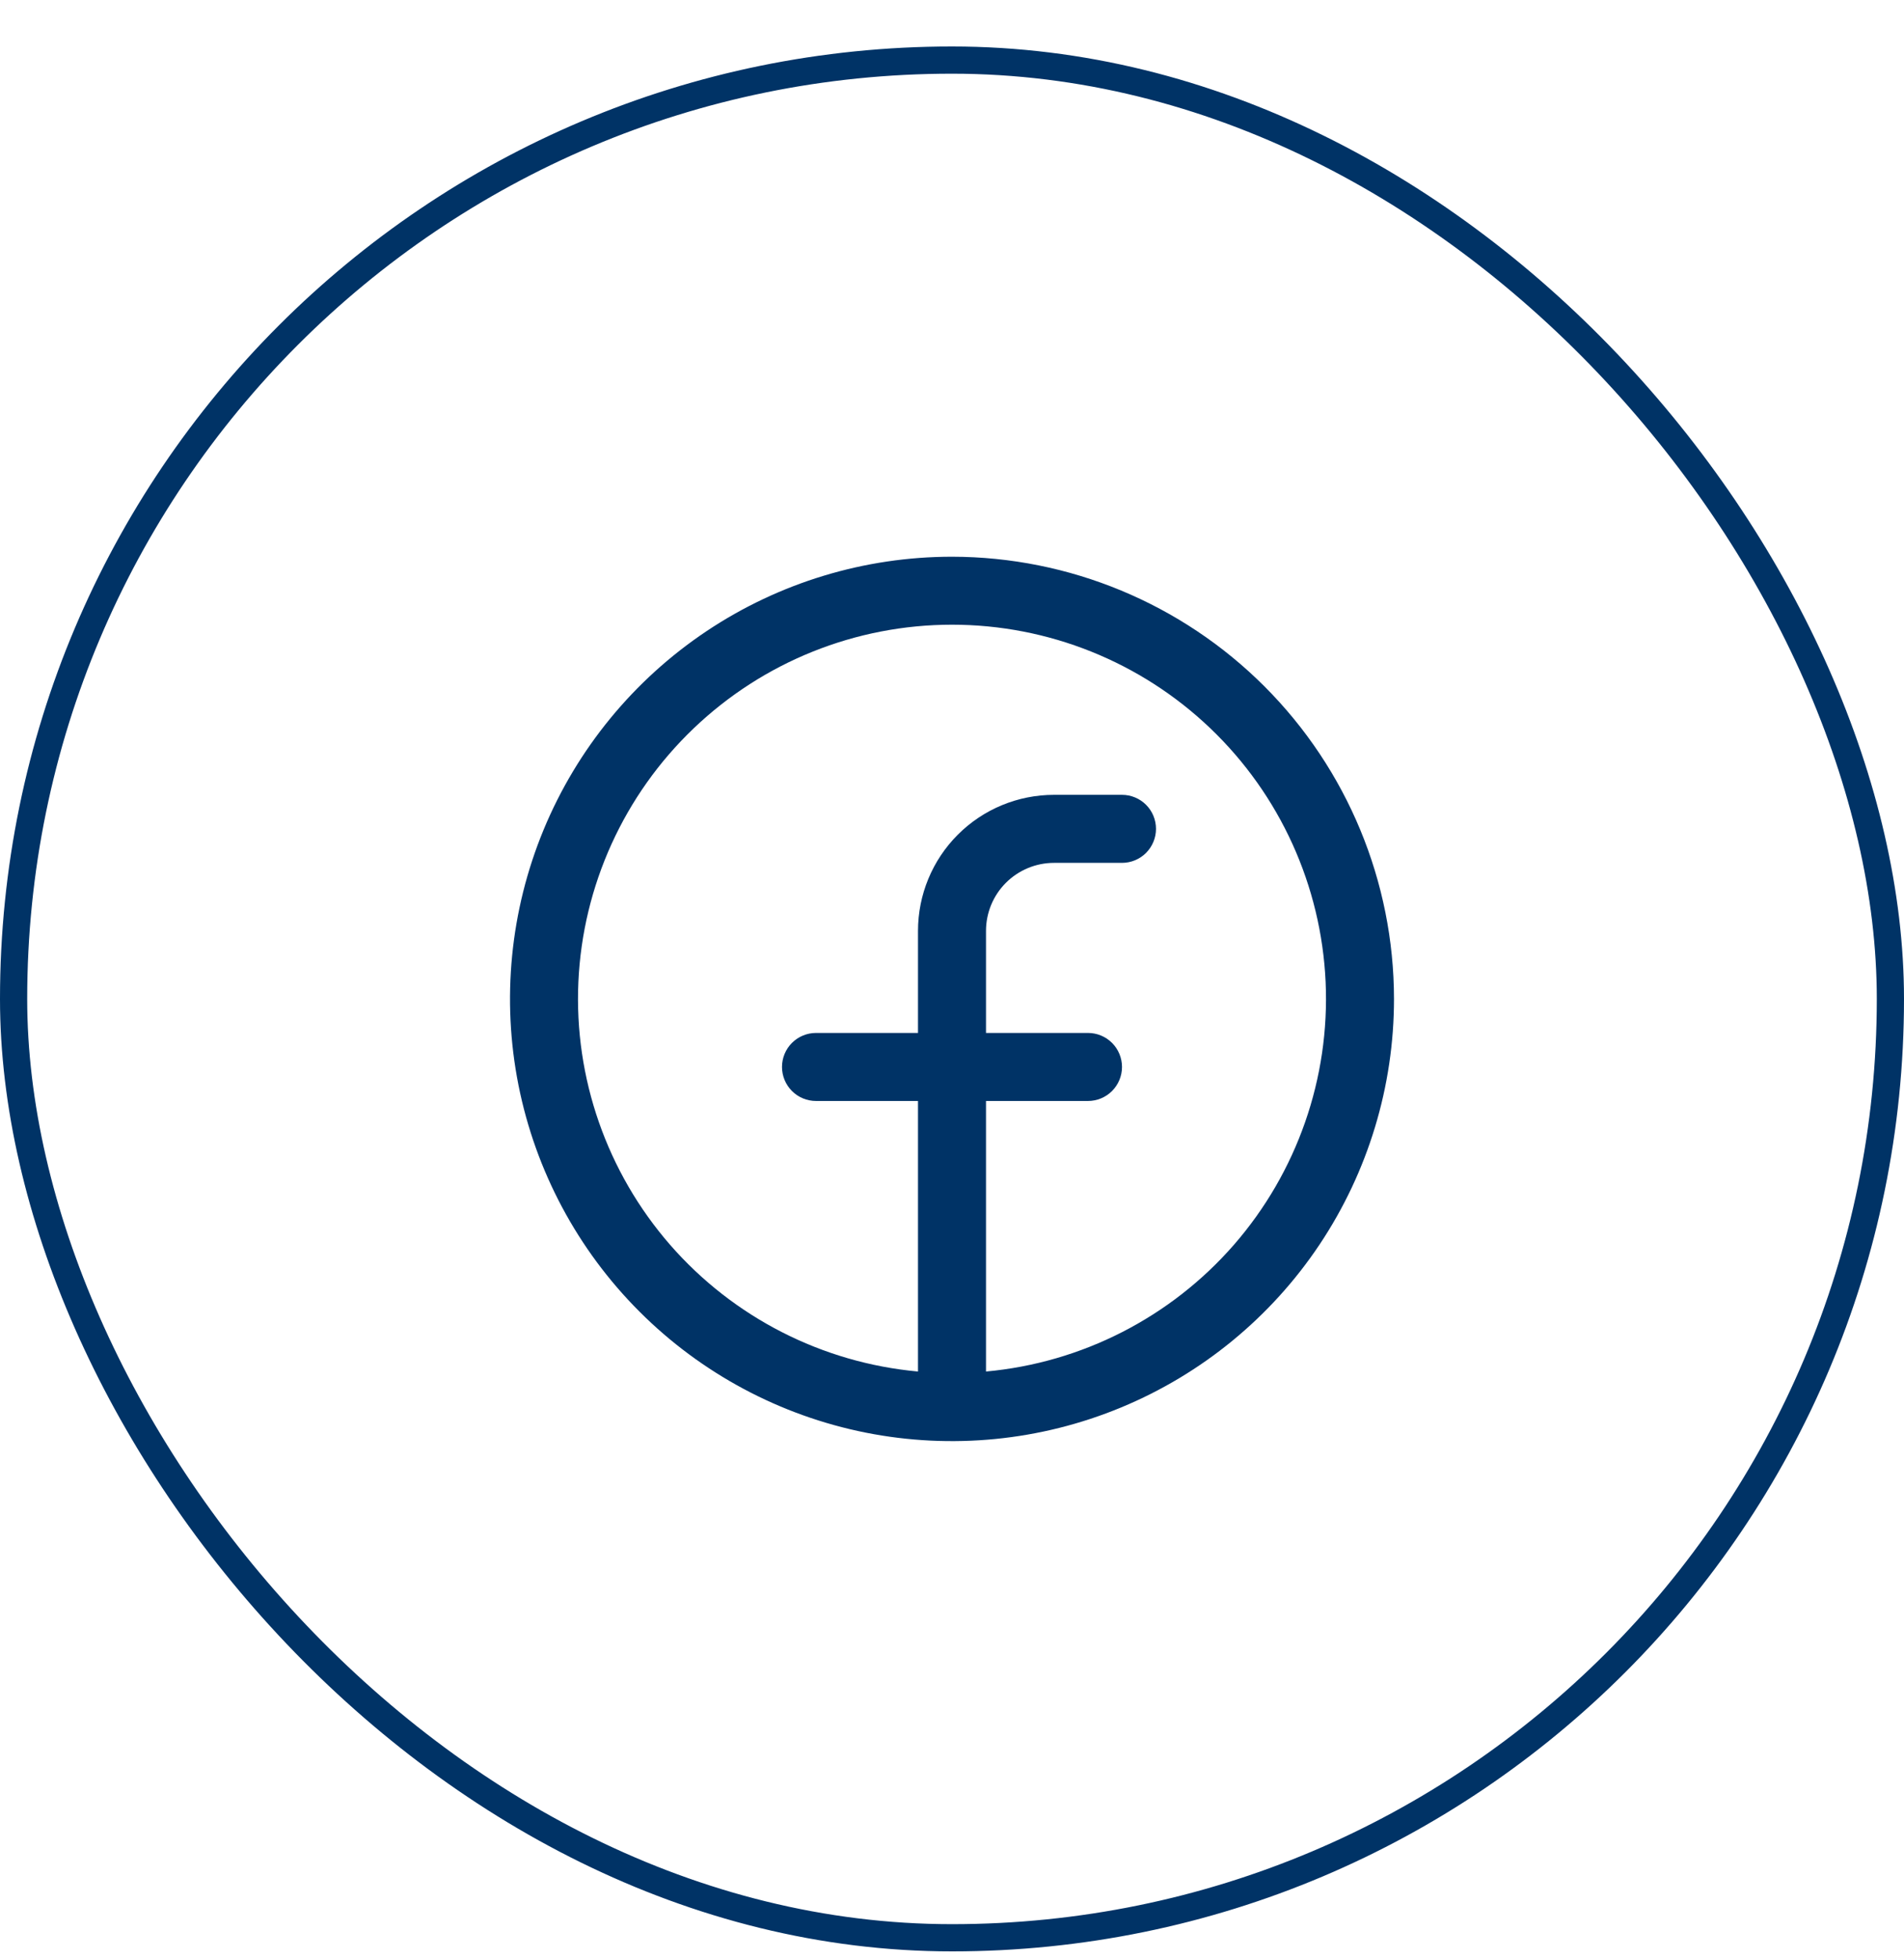
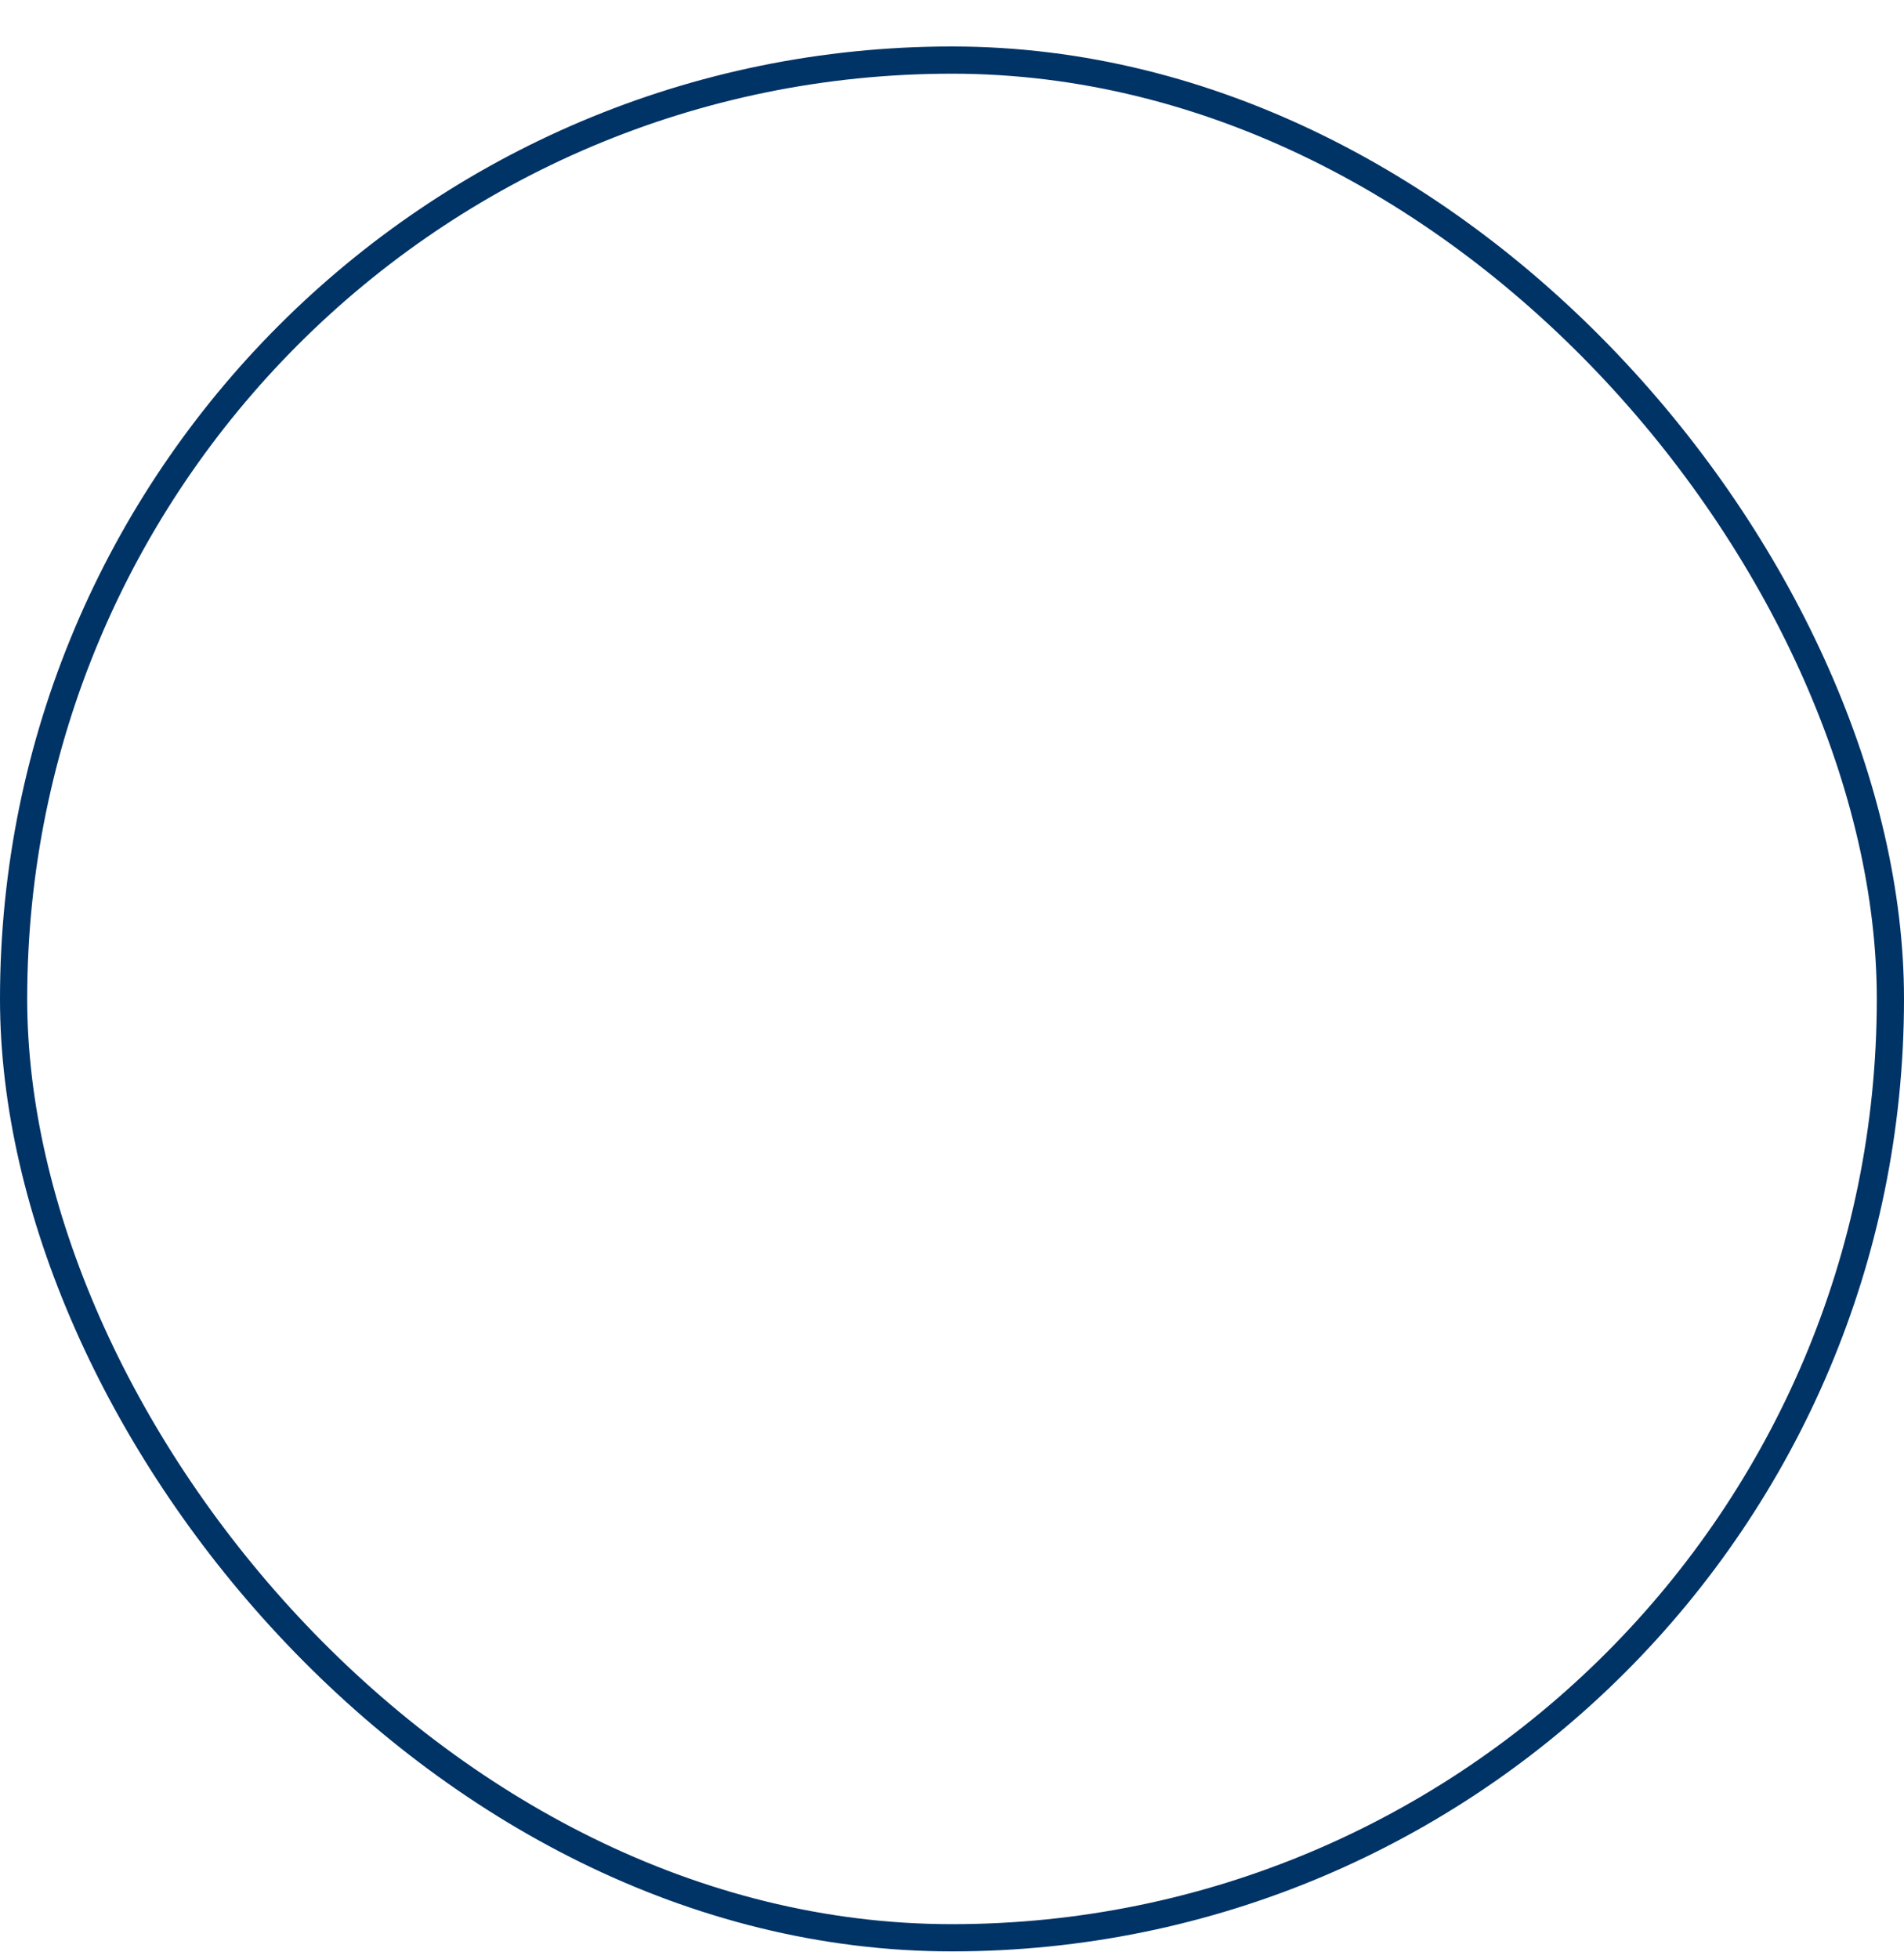
<svg xmlns="http://www.w3.org/2000/svg" width="35" height="36" viewBox="0 0 35 36" fill="none">
  <rect x="0.25" y="1.104" width="34.5" height="34.5" rx="17.25" stroke="#003366" stroke-width="0.5" />
-   <path d="M17.5 10.229C15.893 10.229 14.322 10.705 12.986 11.598C11.65 12.491 10.608 13.76 9.993 15.245C9.379 16.729 9.218 18.363 9.531 19.939C9.845 21.515 10.618 22.963 11.755 24.099C12.891 25.235 14.339 26.009 15.915 26.323C17.491 26.636 19.125 26.475 20.609 25.86C22.094 25.245 23.363 24.204 24.256 22.868C25.148 21.532 25.625 19.961 25.625 18.354C25.623 16.2 24.766 14.134 23.243 12.611C21.72 11.088 19.654 10.231 17.5 10.229ZM18.125 25.2V20.229H20C20.166 20.229 20.325 20.163 20.442 20.046C20.559 19.928 20.625 19.77 20.625 19.604C20.625 19.438 20.559 19.279 20.442 19.162C20.325 19.045 20.166 18.979 20 18.979H18.125V17.104C18.125 16.772 18.257 16.454 18.491 16.22C18.726 15.986 19.044 15.854 19.375 15.854H20.625C20.791 15.854 20.95 15.788 21.067 15.671C21.184 15.553 21.25 15.395 21.25 15.229C21.25 15.063 21.184 14.904 21.067 14.787C20.95 14.67 20.791 14.604 20.625 14.604H19.375C18.712 14.604 18.076 14.867 17.607 15.336C17.138 15.805 16.875 16.441 16.875 17.104V18.979H15C14.834 18.979 14.675 19.045 14.558 19.162C14.441 19.279 14.375 19.438 14.375 19.604C14.375 19.77 14.441 19.928 14.558 20.046C14.675 20.163 14.834 20.229 15 20.229H16.875V25.2C15.113 25.039 13.481 24.205 12.318 22.872C11.156 21.538 10.552 19.808 10.632 18.041C10.713 16.273 11.471 14.605 12.751 13.383C14.03 12.16 15.731 11.478 17.5 11.478C19.269 11.478 20.97 12.16 22.25 13.383C23.529 14.605 24.287 16.273 24.368 18.041C24.448 19.808 23.844 21.538 22.682 22.872C21.519 24.205 19.887 25.039 18.125 25.2Z" fill="#003366" />
</svg>